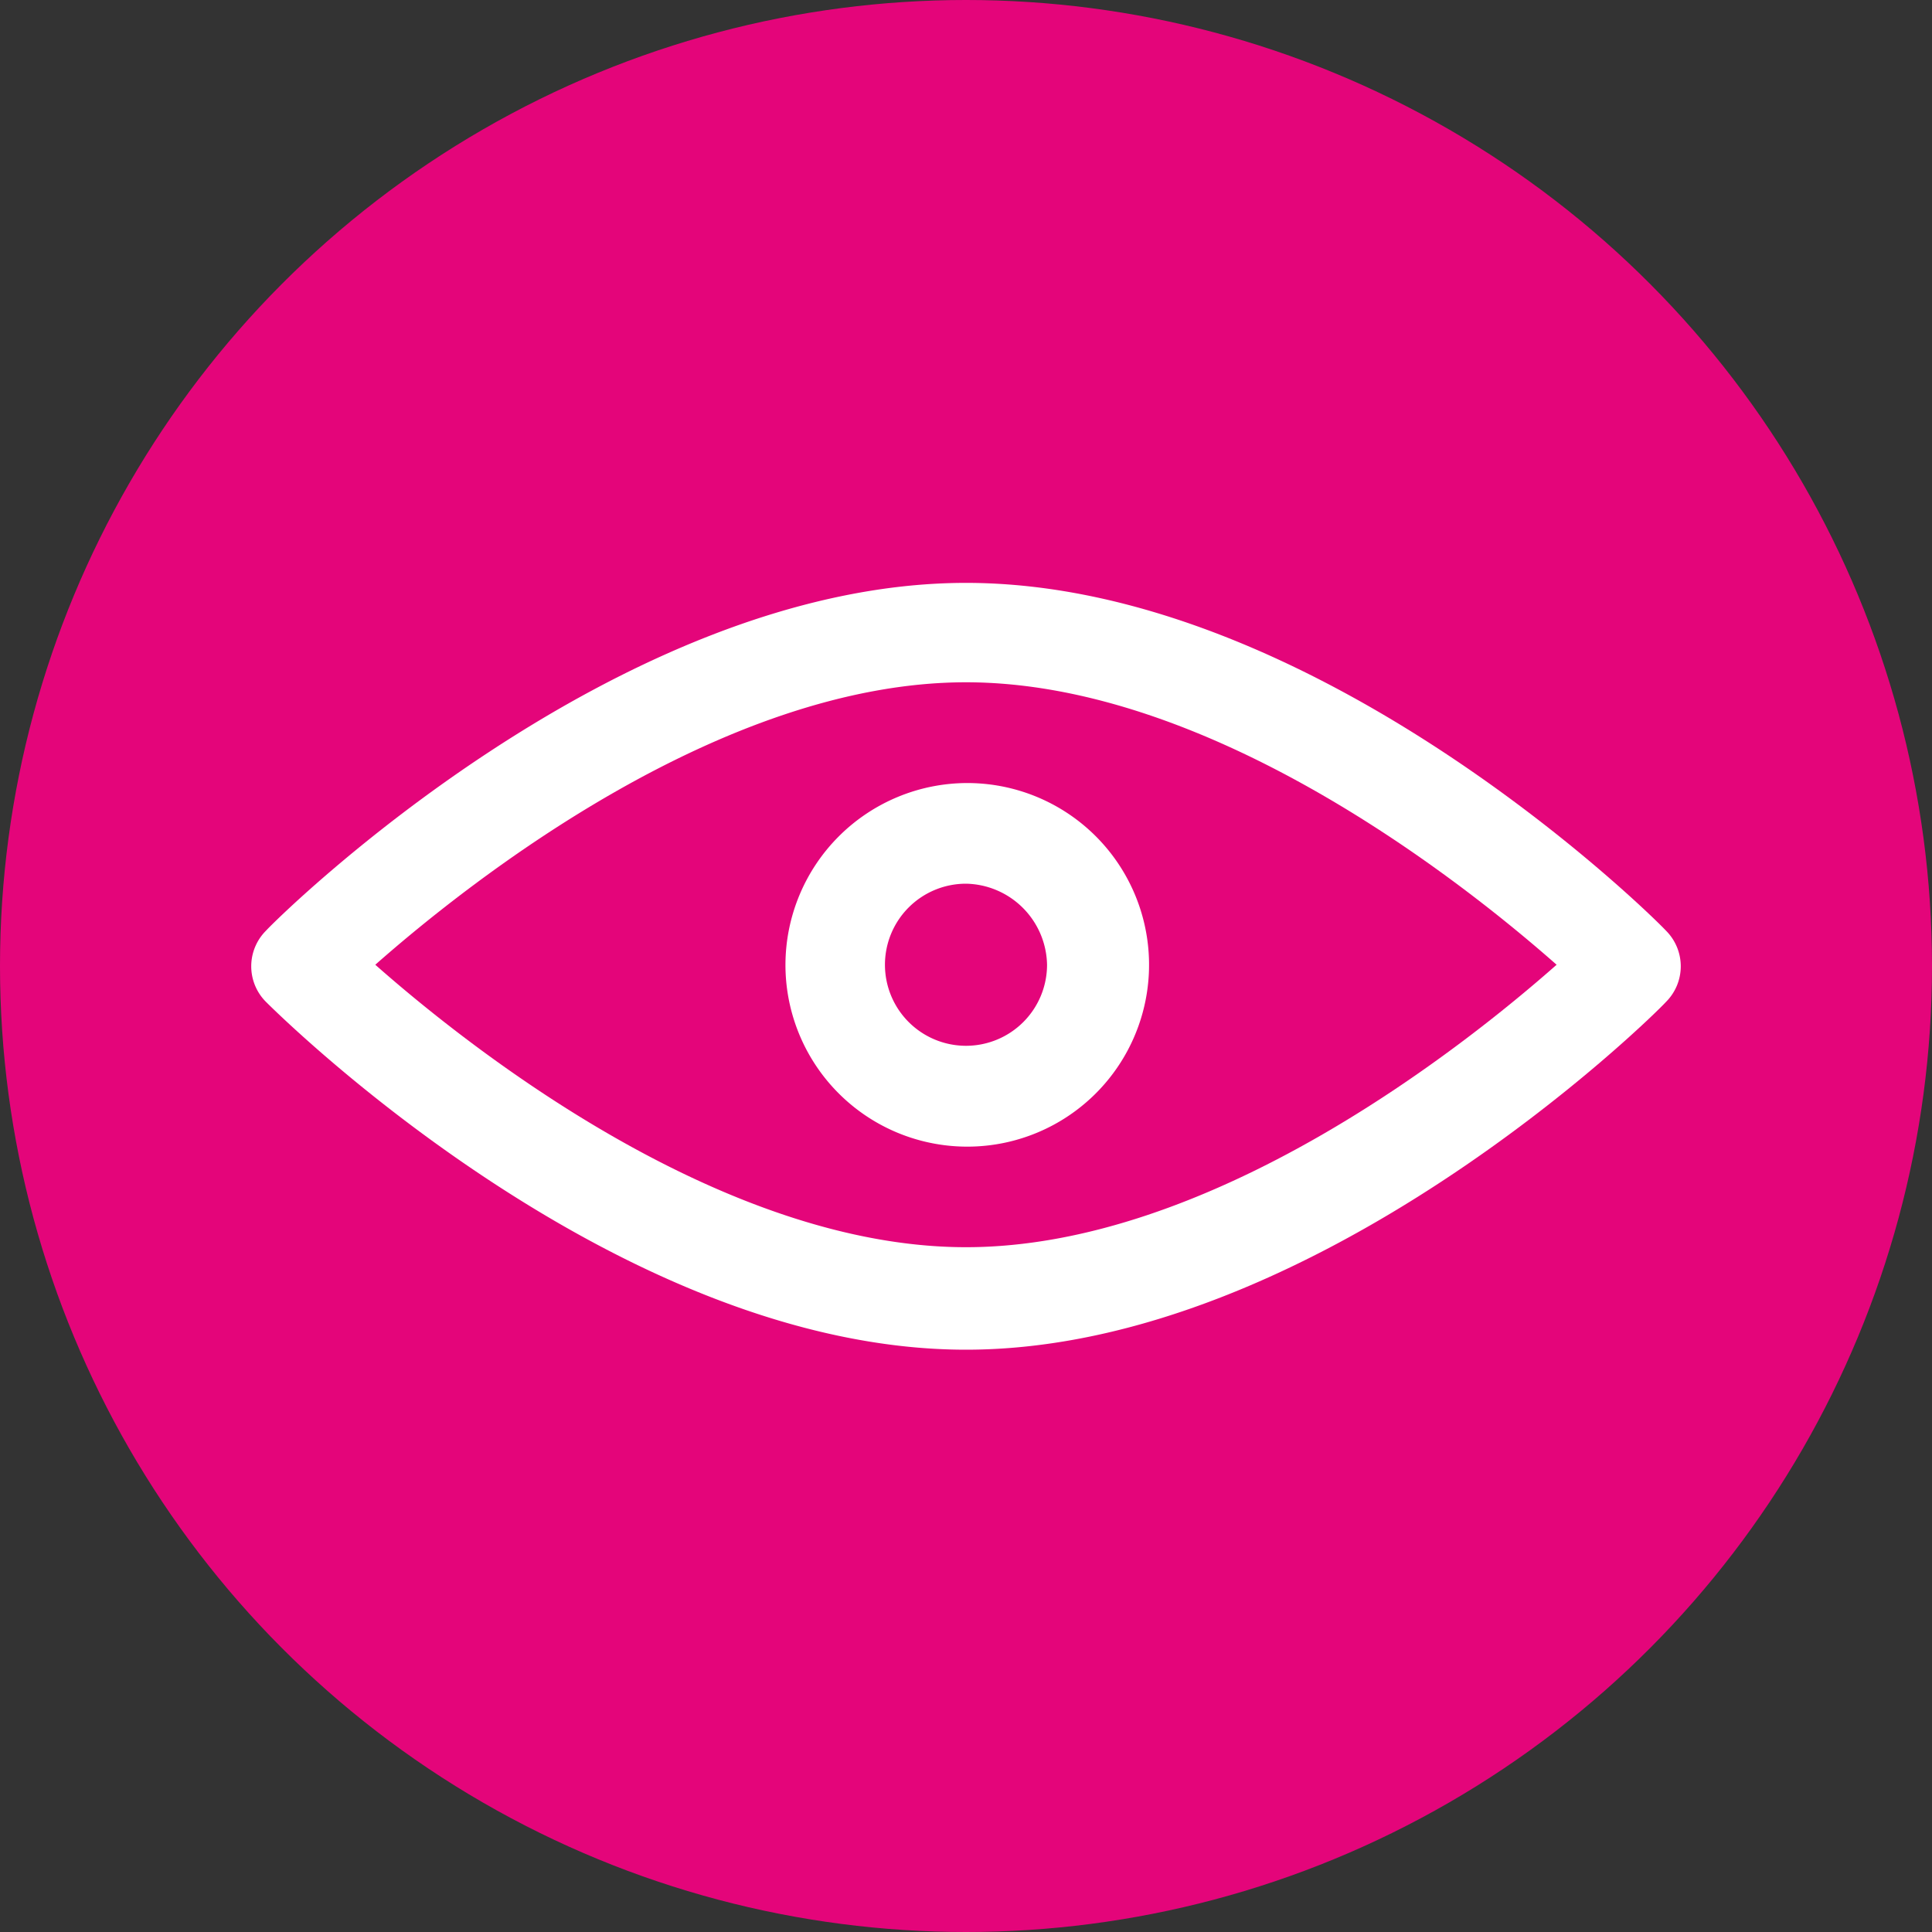
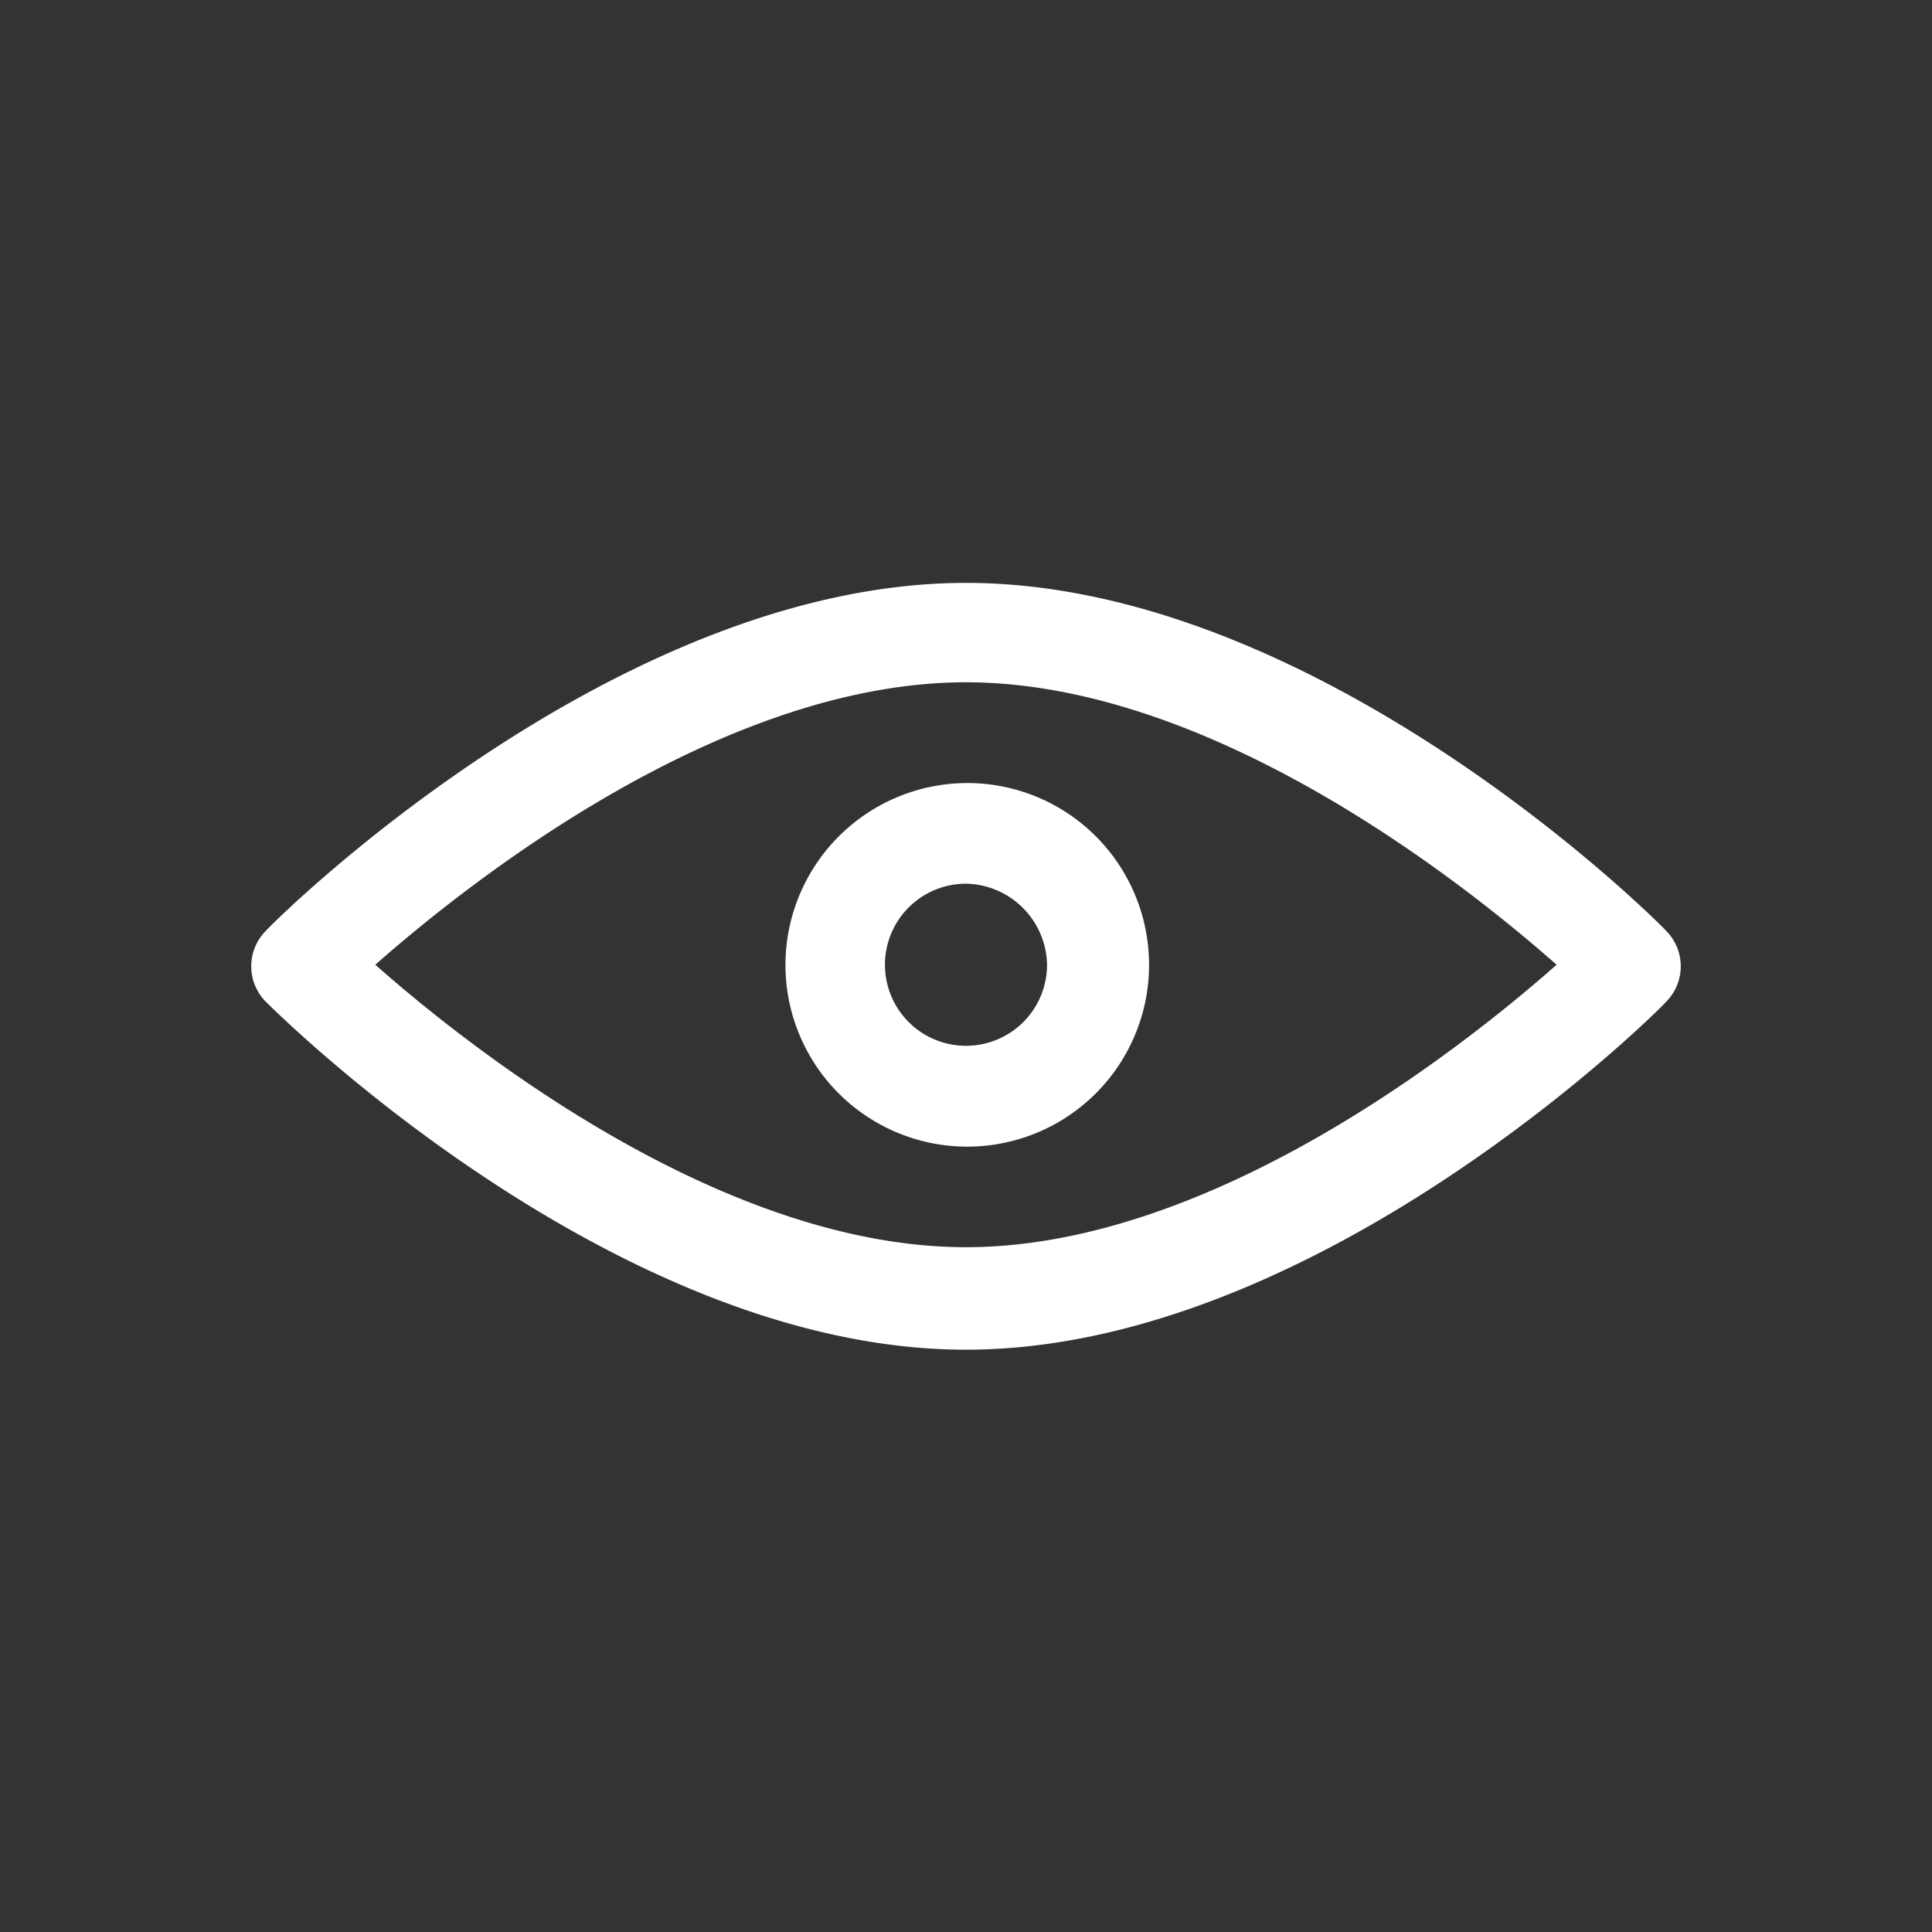
<svg xmlns="http://www.w3.org/2000/svg" id="Layer_1" data-name="Layer 1" viewBox="0 0 200 200">
  <rect x="0" y="0" width="200" height="200" fill="#333333" stroke="none" />
  <defs>
    <style>.cls-1{fill:#e4057a;}.cls-2{fill:#fff;}</style>
  </defs>
-   <circle class="cls-1" cx="100" cy="100" r="100" />
  <path class="cls-2" d="M100,60.34c-36.1,0-71.06,34.45-72.46,36a5.21,5.21,0,0,0,0,7.38c1.53,1.52,36.36,36,72.46,36s71.06-34.45,72.46-36a5.21,5.21,0,0,0,0-7.38c-1.4-1.52-36.23-36-72.46-36Zm0,68.77c-25.3,0-51.36-20.59-61.15-29.24C48.64,91.23,74.7,70.63,100,70.63s51.35,20.6,61.14,29.24c-9.79,8.65-35.84,29.24-61.14,29.24Zm0,0" />
  <path class="cls-2" d="M81.31,99.87a18.82,18.82,0,1,0,18.82-18.81A18.85,18.85,0,0,0,81.31,99.87Zm27.08,0A8.39,8.39,0,1,1,100,91.48a8.55,8.55,0,0,1,8.39,8.39Zm0,0" />
</svg>